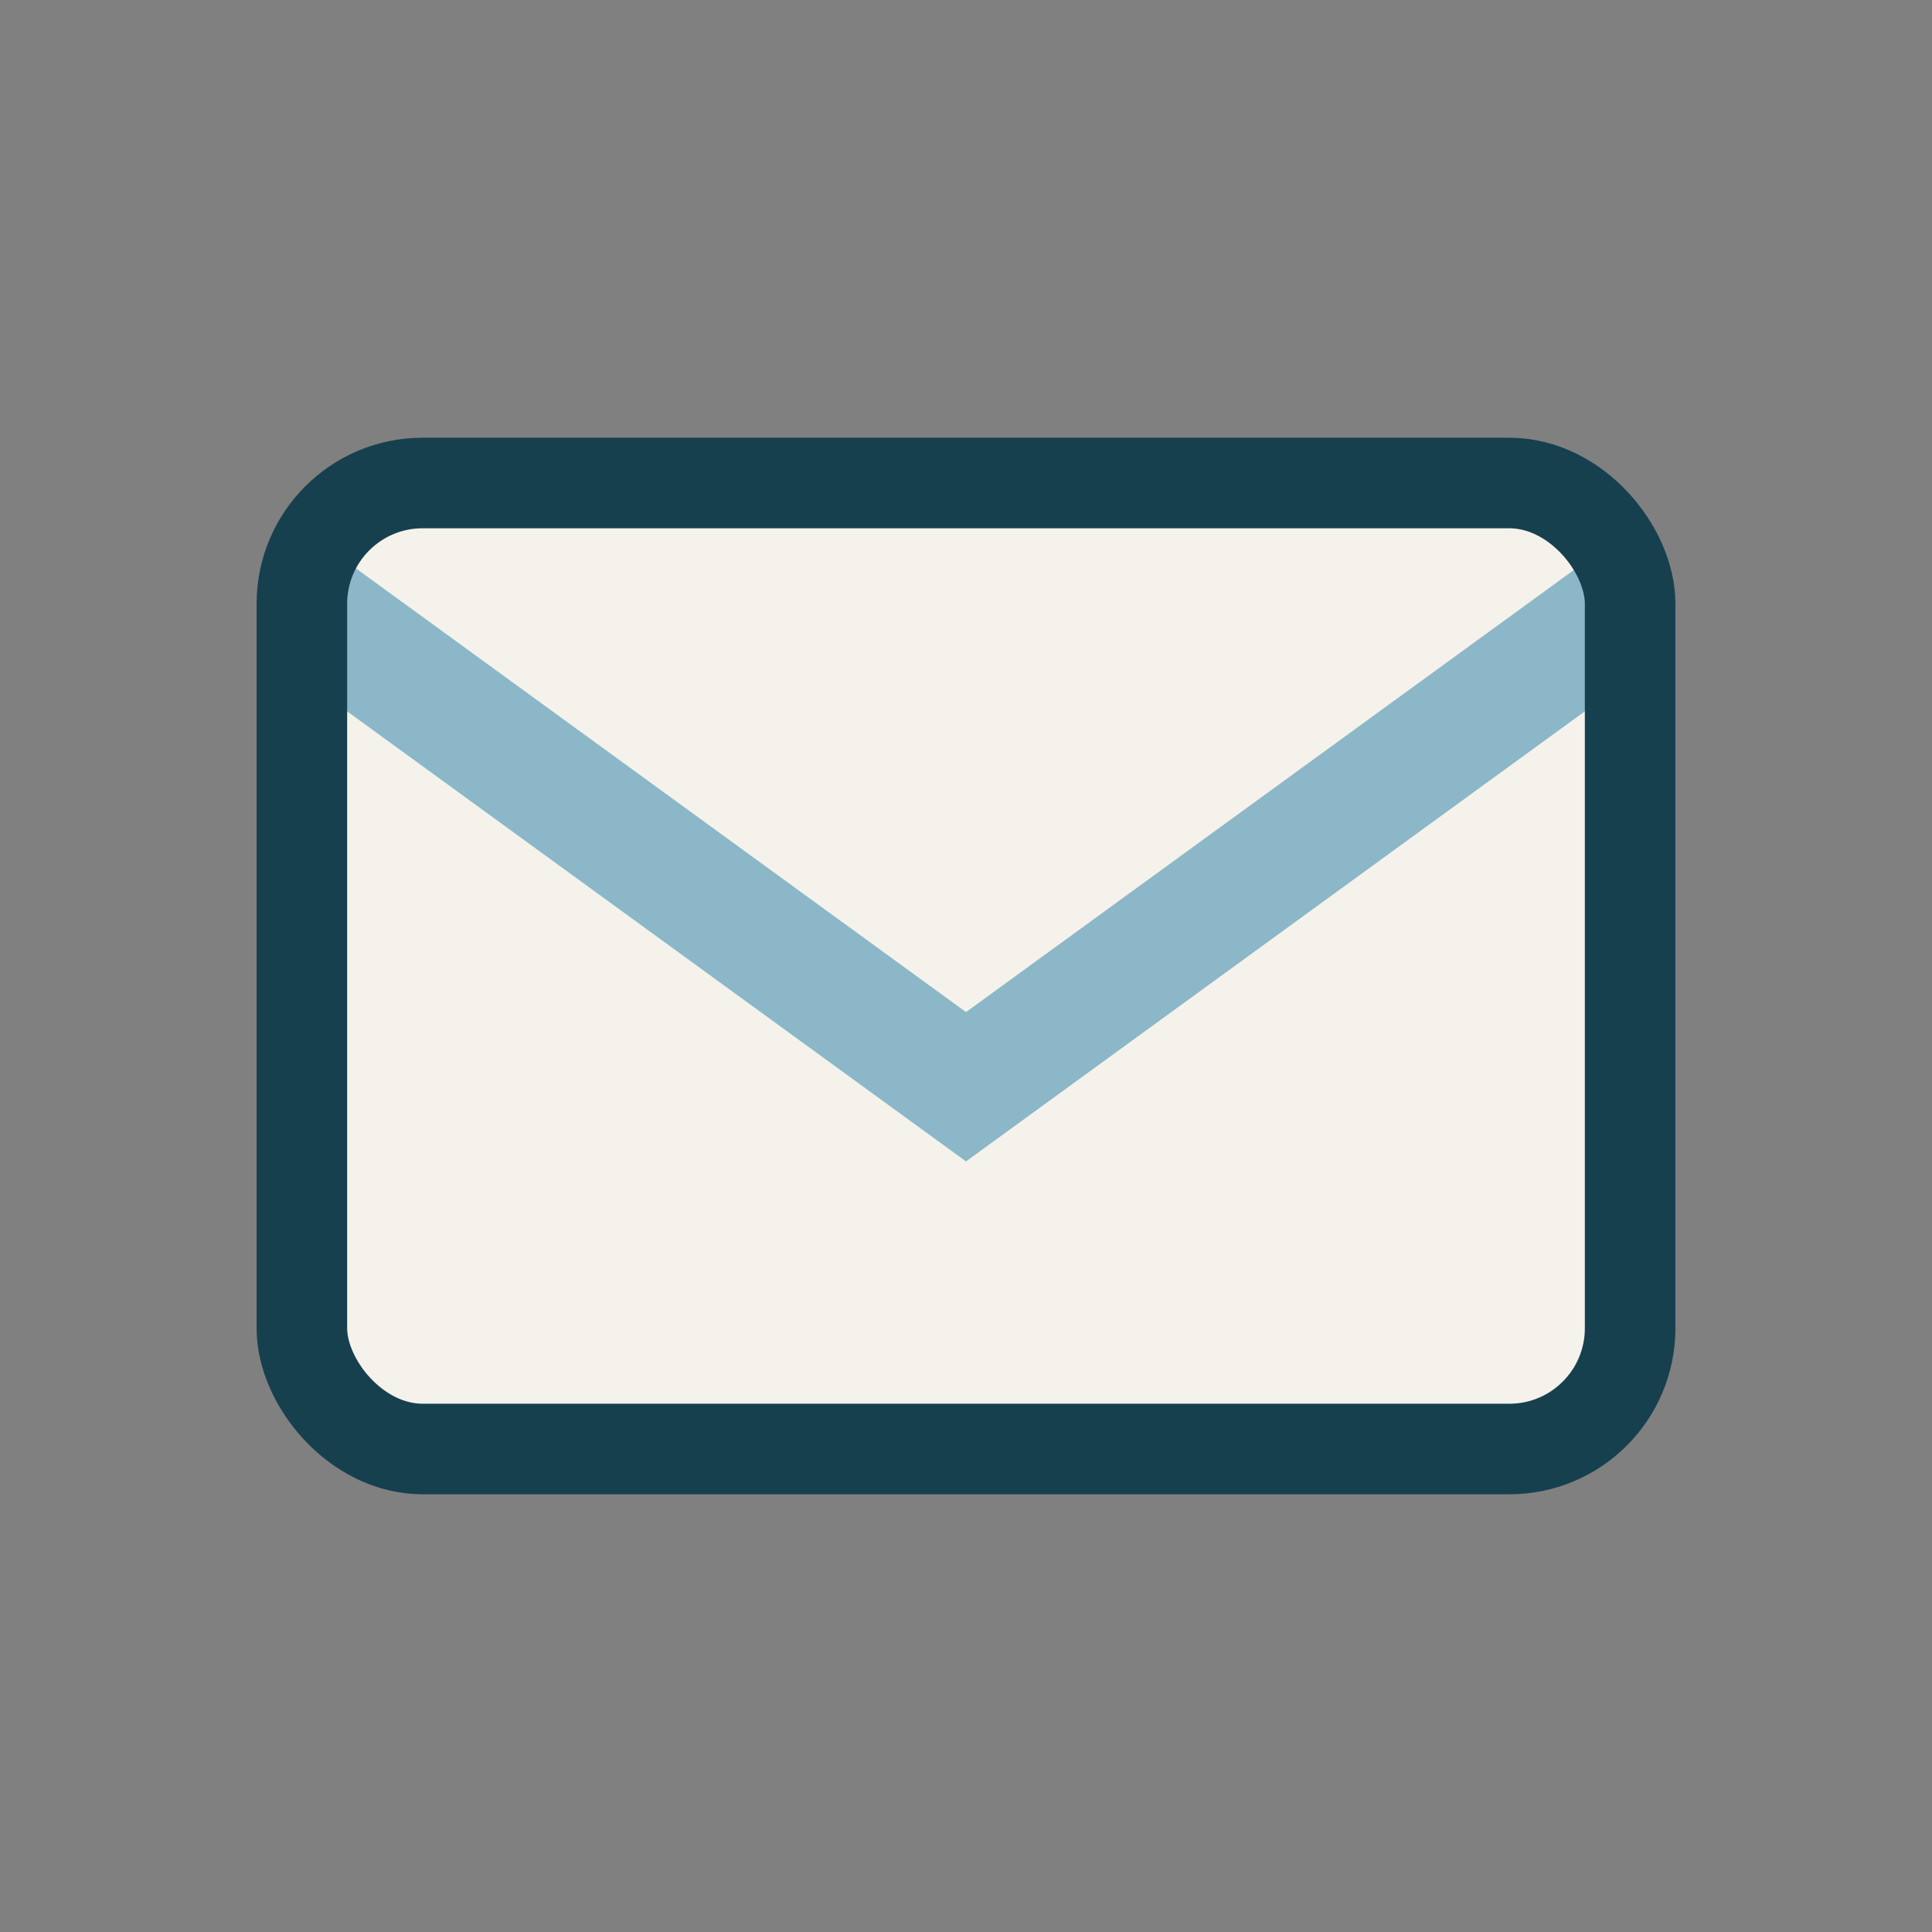
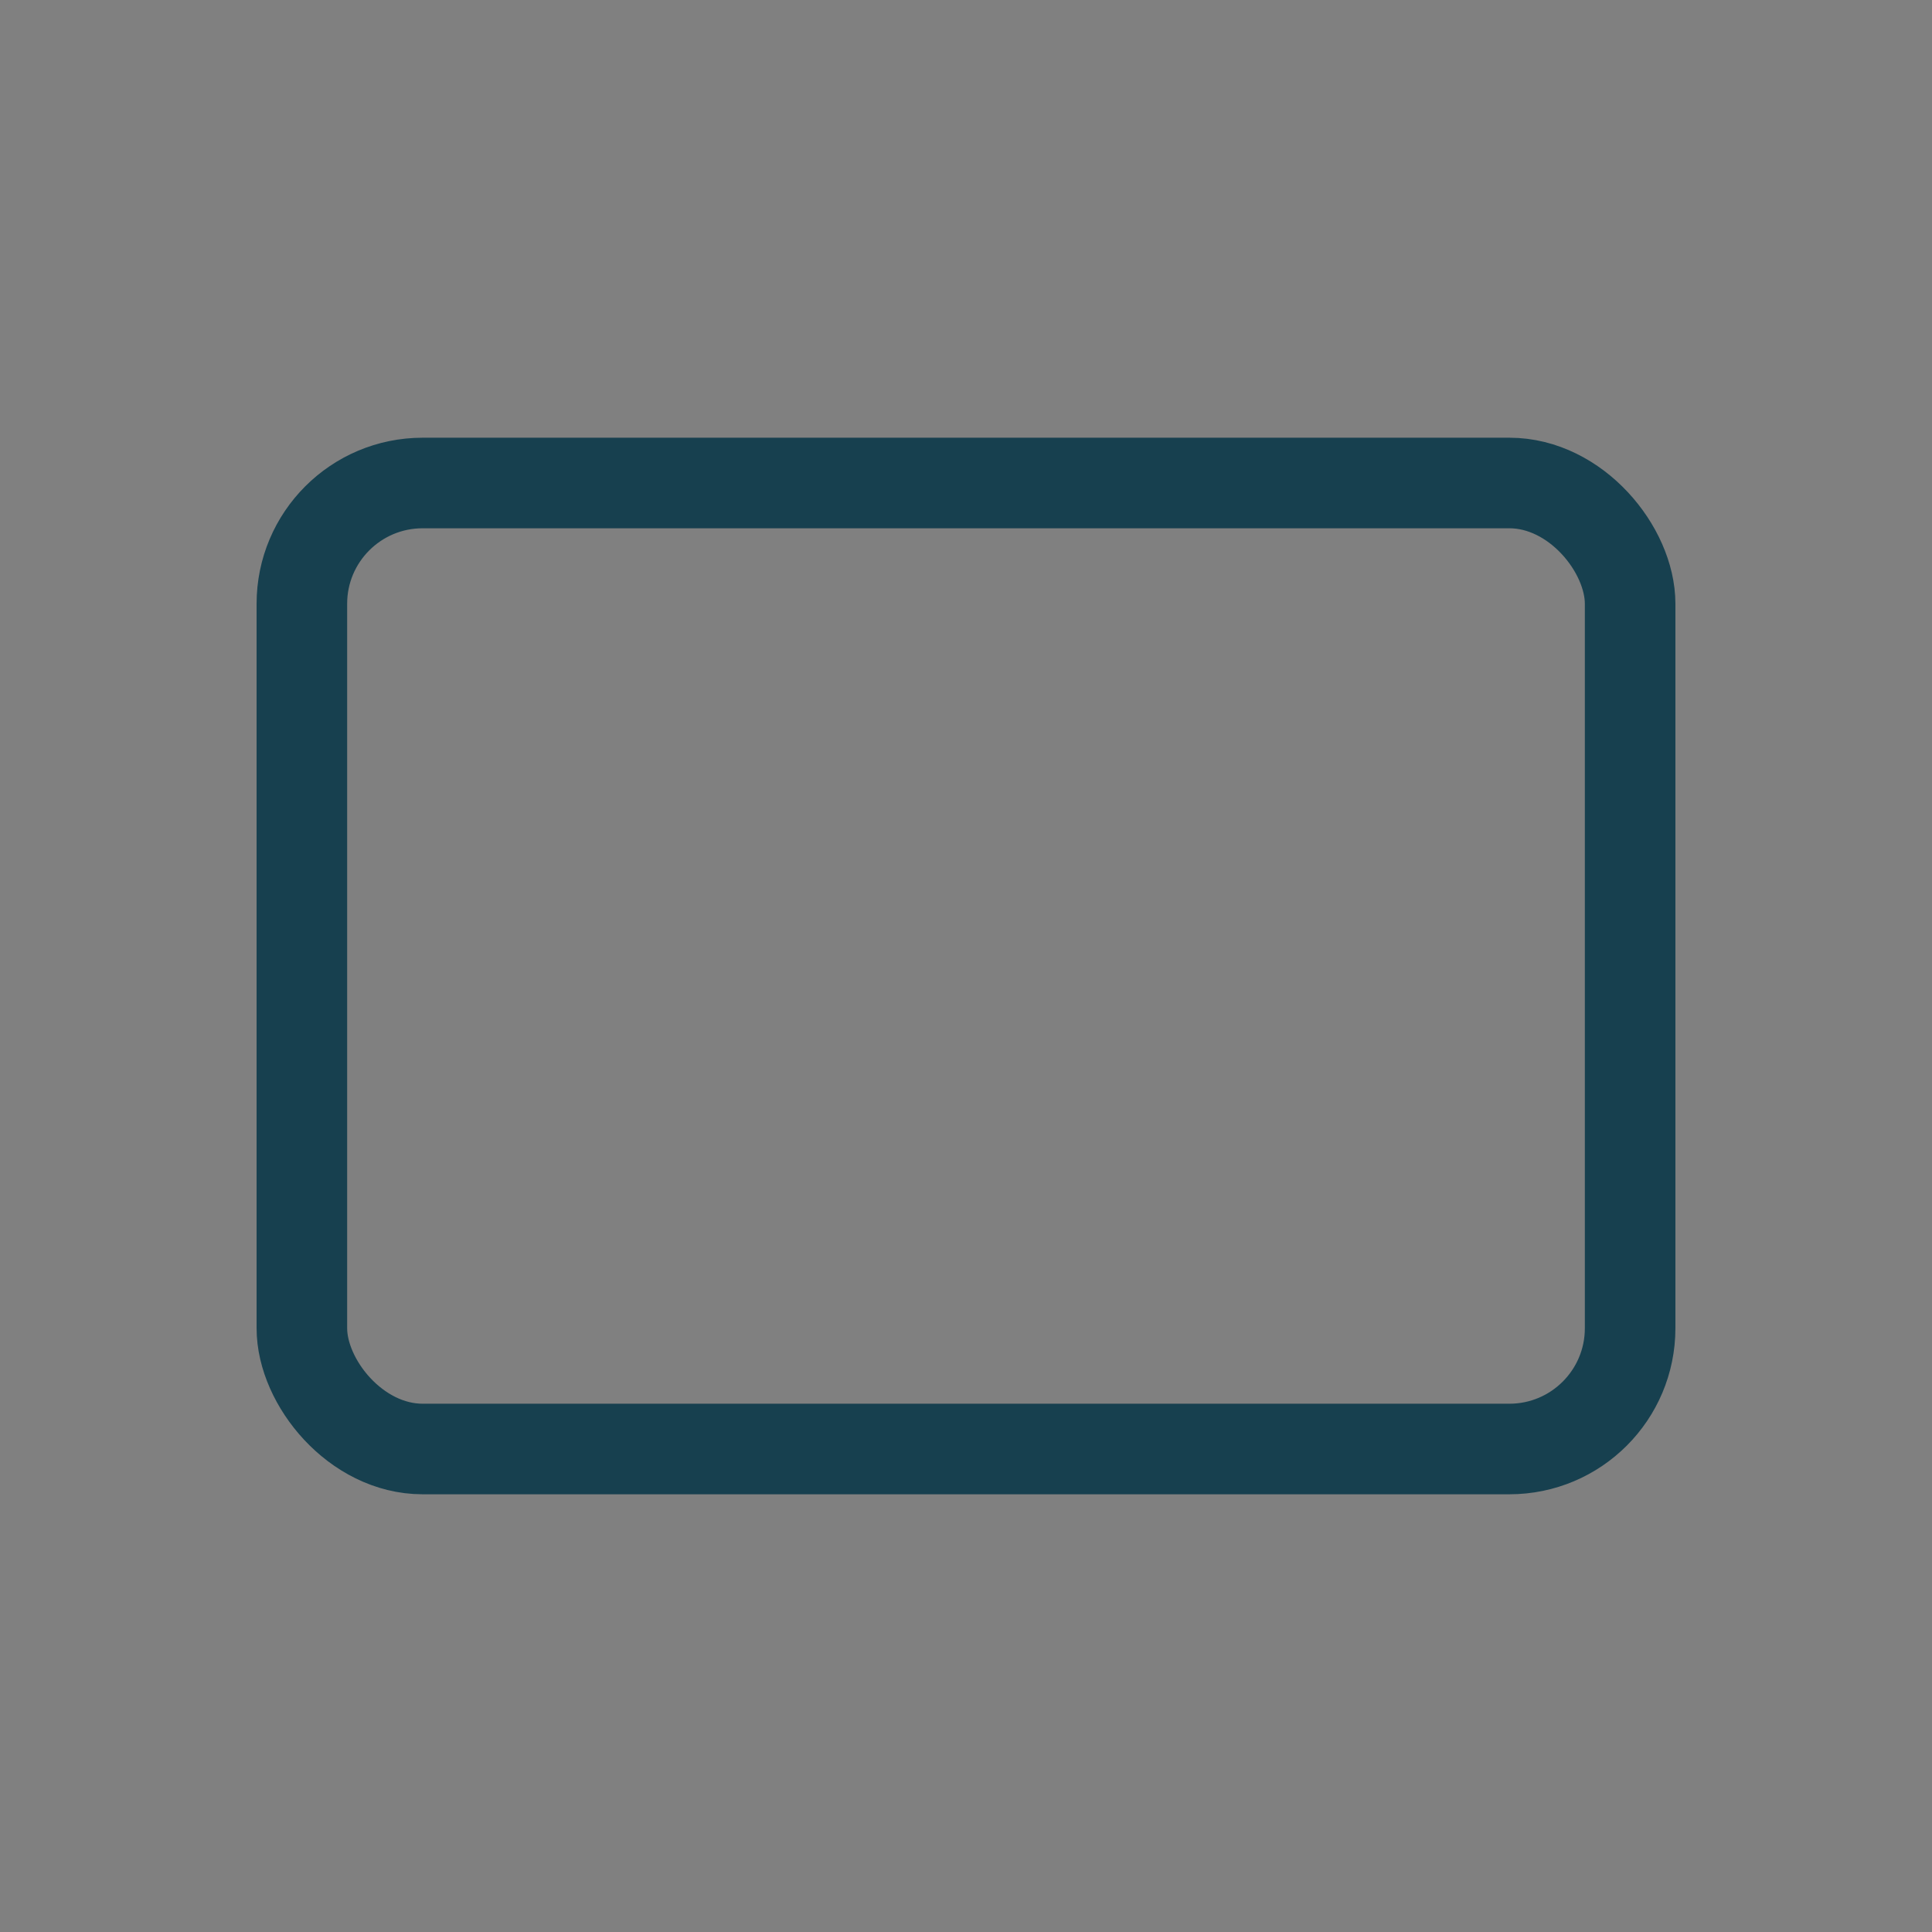
<svg xmlns="http://www.w3.org/2000/svg" width="32" height="32" viewBox="0 0 32 32">
  <rect x="0" y="0" width="32" height="32" fill="#808080" stroke="none" />
-   <rect x="5" y="8" width="22" height="16" rx="2" fill="#F4F2EB" />
-   <path d="M5 10l11 8 11-8" fill="none" stroke="#8BB7C8" stroke-width="2" />
  <rect x="5" y="8" width="22" height="16" rx="2" stroke="#17404F" fill="none" stroke-width="1.5" />
</svg>